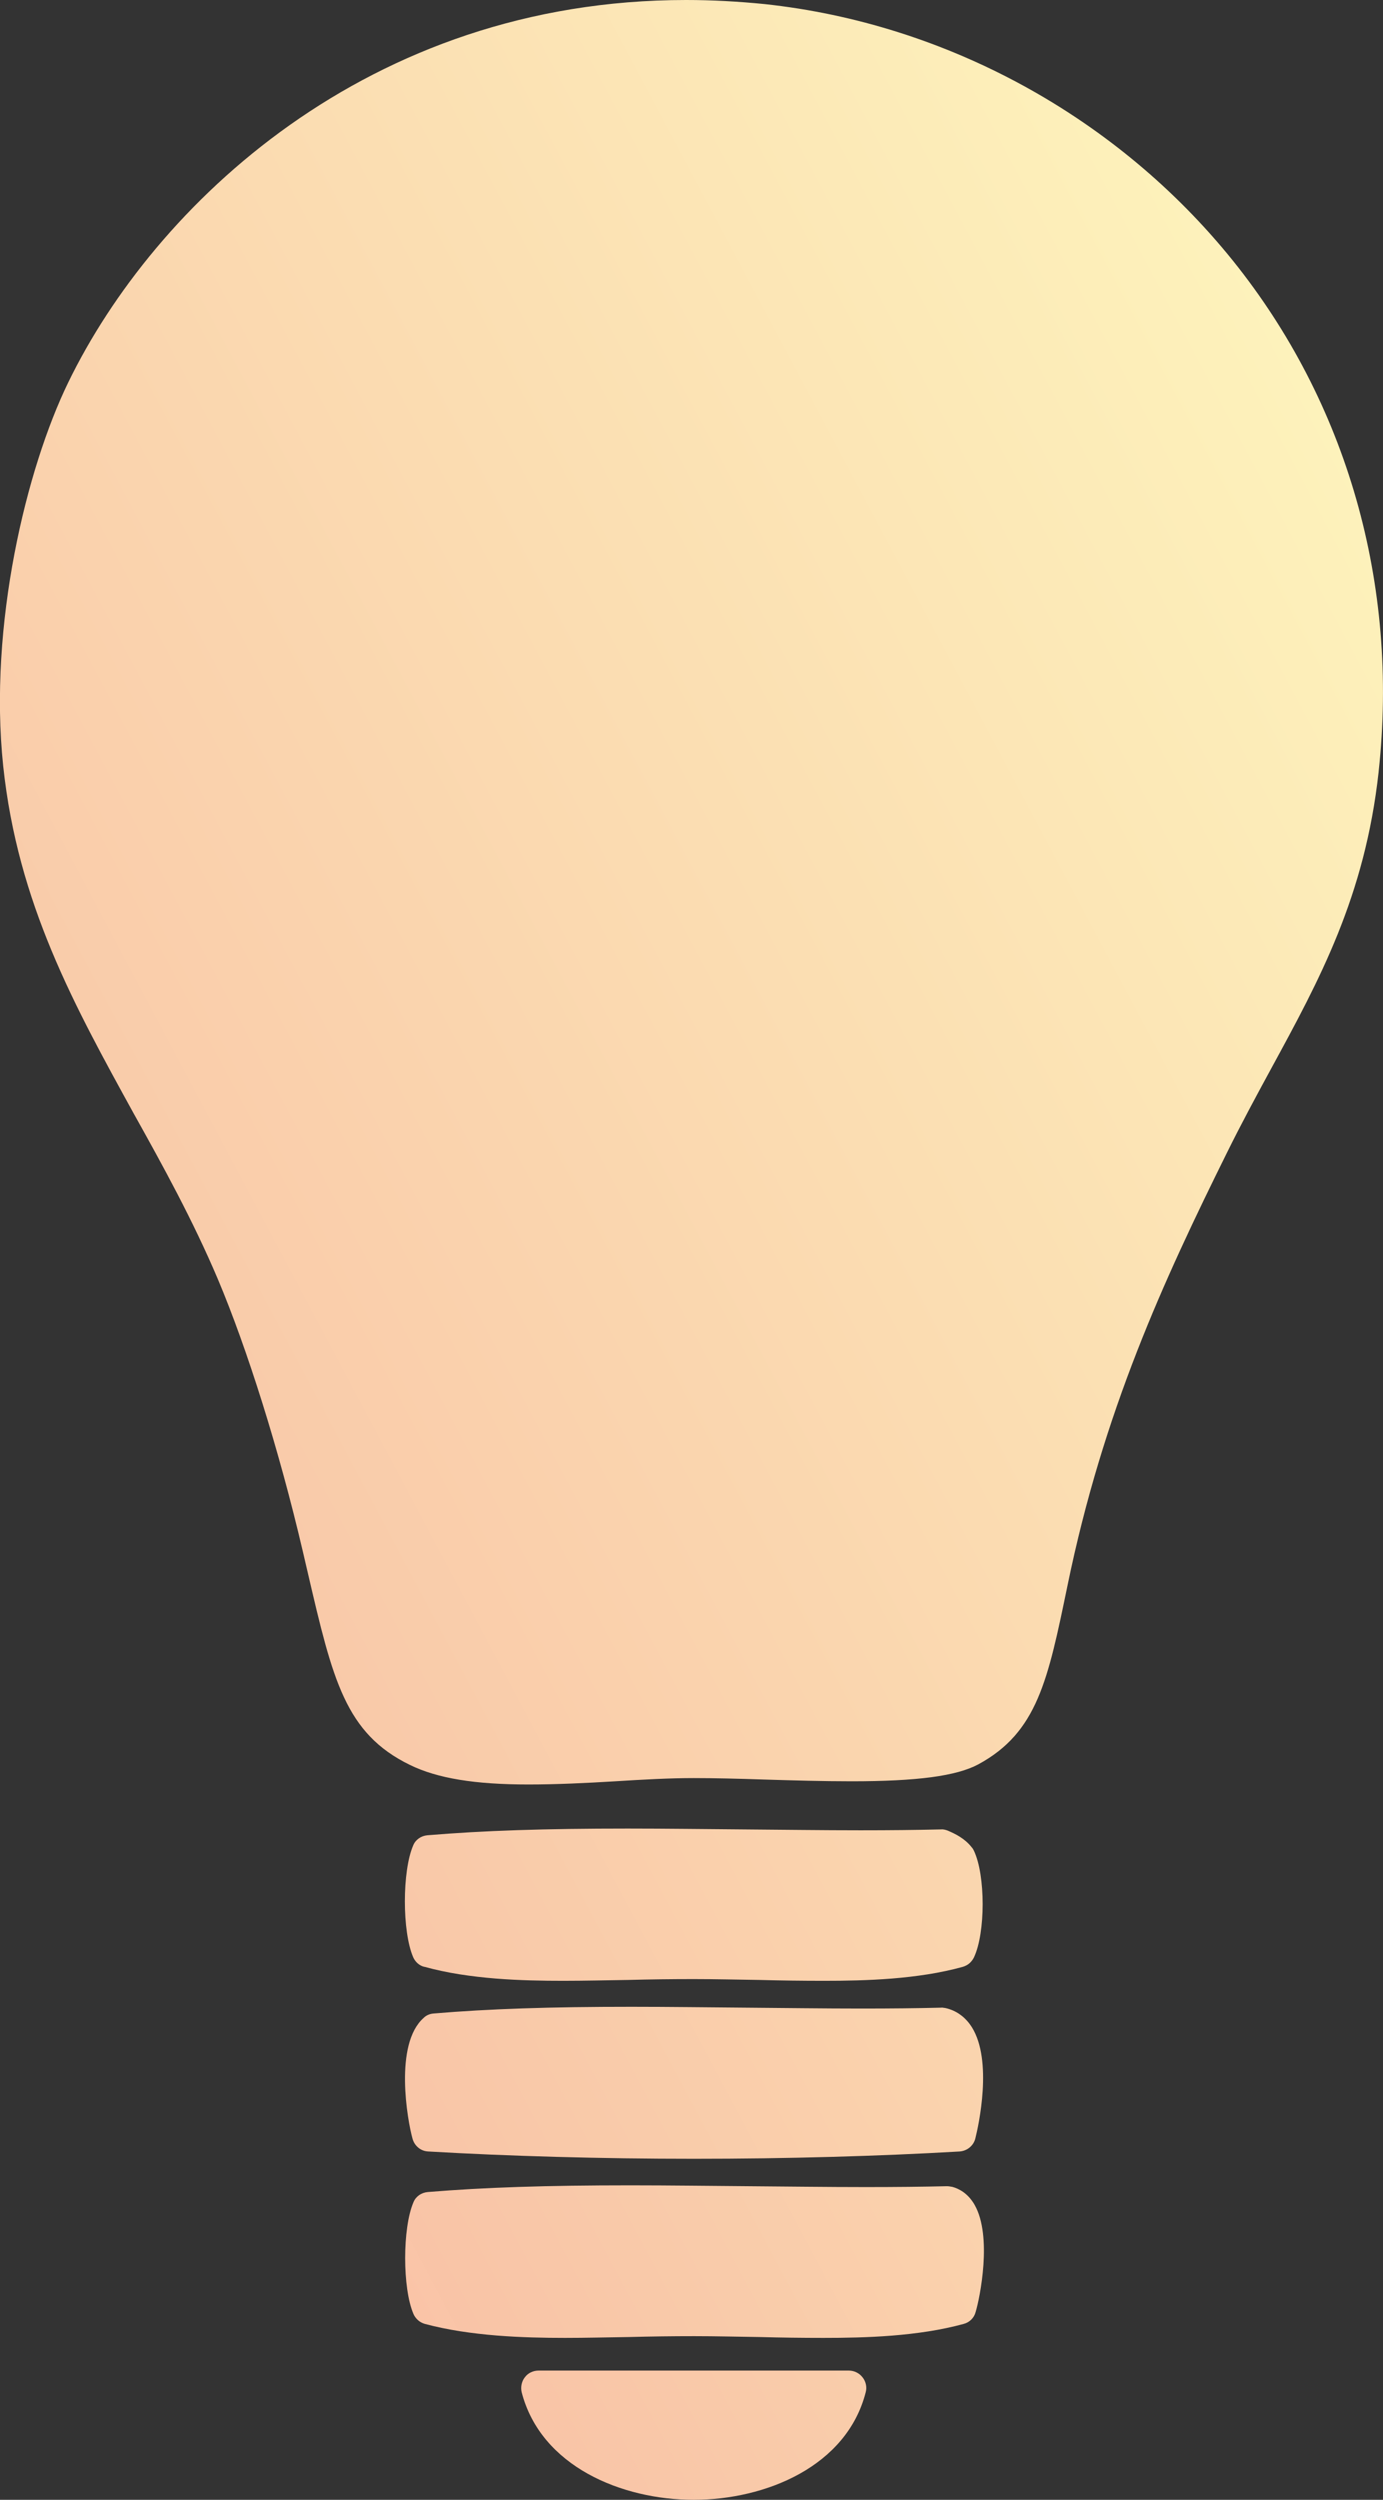
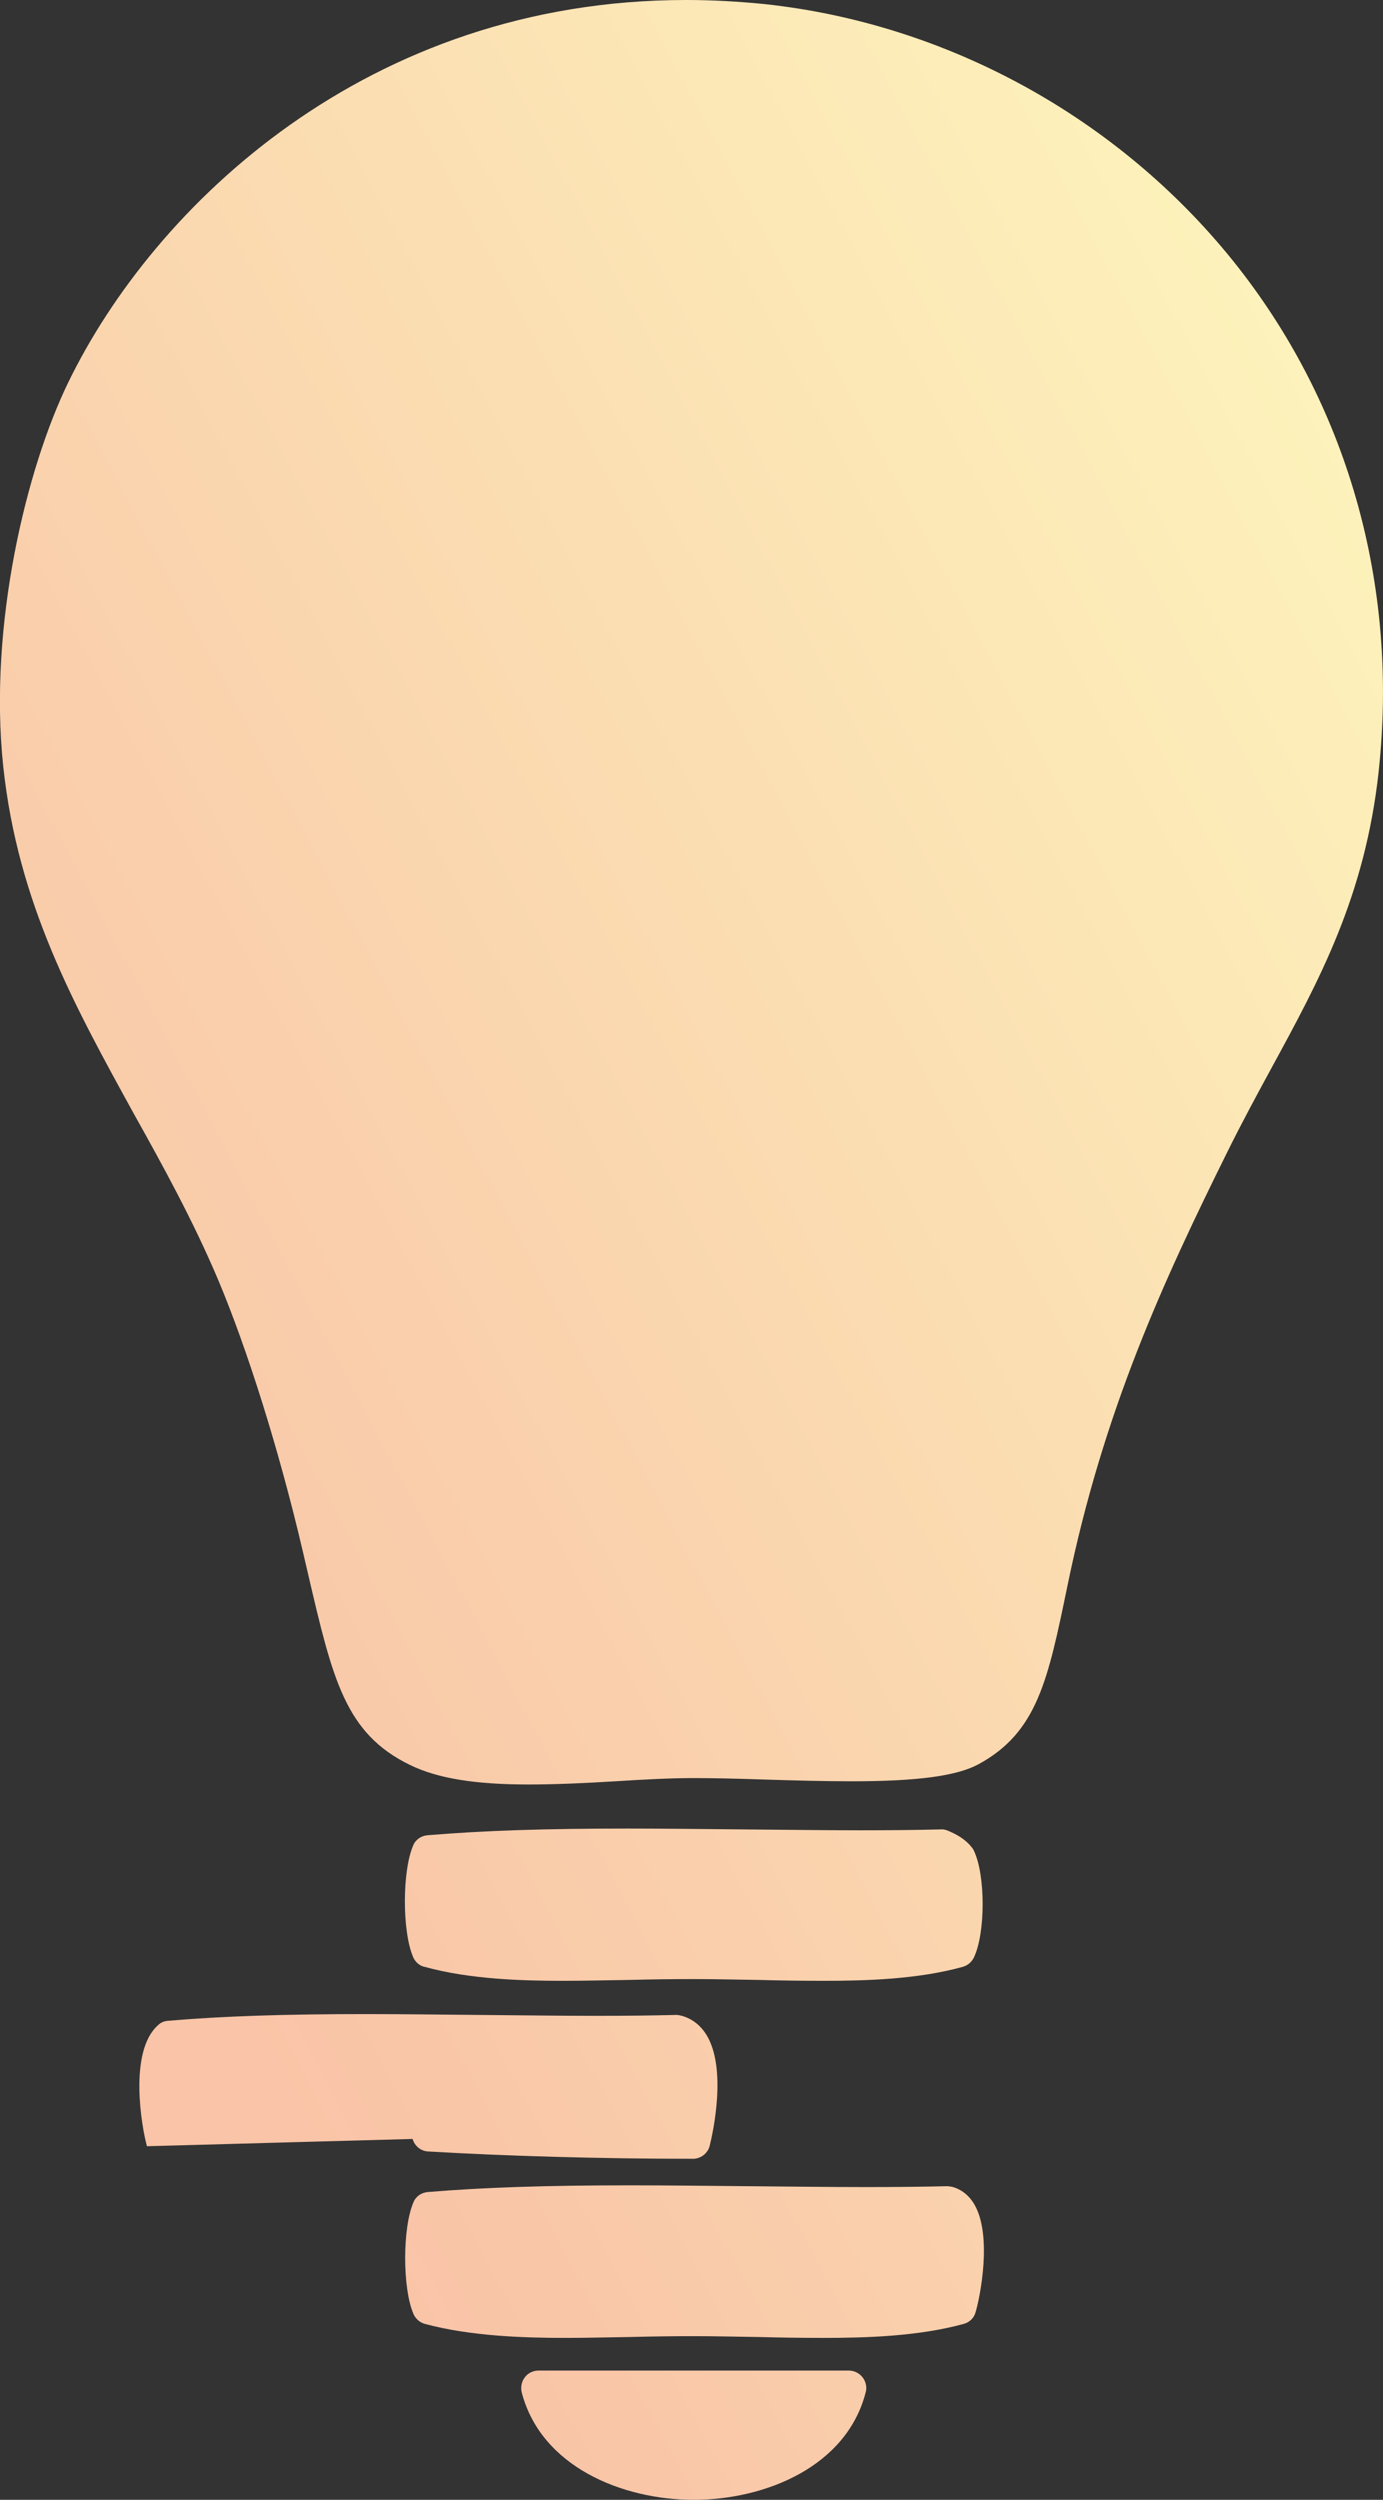
<svg xmlns="http://www.w3.org/2000/svg" id="Layer_2" viewBox="0 0 47.43 85.69">
  <rect x="0" y="0" width="47.43" height="85.69" fill="#333333" stroke="none" />
  <defs>
    <style>.cls-1{fill:url(#linear-gradient);}</style>
    <linearGradient id="linear-gradient" x1=".7" y1="54" x2="52.16" y2="26.64" gradientUnits="userSpaceOnUse">
      <stop offset="0" stop-color="#fbc5a8" stop-opacity=".99" />
      <stop offset="1" stop-color="#fdf2bb" />
    </linearGradient>
  </defs>
  <g id="Zitate">
-     <path class="cls-1" d="m47.28,26.46c-.47,4.27-2.03,7.13-3.68,10.16-.5.92-1.01,1.86-1.51,2.87-2.19,4.42-4.25,8.88-5.48,14.86-.67,3.24-1.03,5.03-3.06,6.13-.75.4-2.09.58-4.35.58h0c-.98,0-2.01-.03-3-.06-.88-.03-1.71-.05-2.41-.05-.83,0-1.73.05-2.69.11-.99.06-2.01.11-2.98.11-1.83,0-3.12-.21-4.06-.67-2.22-1.08-2.65-2.92-3.5-6.57l-.17-.73c-.81-3.47-1.91-6.97-2.93-9.38-.86-2.02-1.88-3.87-2.88-5.66C2.54,34.45.61,30.97.11,26.26c-.51-4.84.8-10.21,2.23-13.15C5.28,7.06,12.6,0,23.53,0c.89,0,1.79.05,2.69.14,6.24.67,12.09,3.87,16.05,8.78,3.93,4.88,5.71,11.11,5.01,17.53ZM14.56,67.42c1.55.43,3.36.48,4.76.48.73,0,1.49-.02,2.22-.03.74-.02,1.51-.03,2.25-.03s1.51.02,2.25.03c.73.02,1.49.03,2.22.03,1.41,0,3.22-.05,4.76-.48.17-.05.3-.16.38-.32.4-.84.4-2.82,0-3.66-.02-.04-.04-.08-.07-.11-.24-.31-.57-.47-.83-.58-.08-.03-.16-.05-.24-.04-.84.02-1.74.03-2.75.03-1.32,0-2.67-.02-3.98-.03-1.31-.01-2.67-.03-4-.03-2.84,0-4.96.07-6.87.23-.22.02-.41.15-.49.35-.38.88-.38,2.95,0,3.83.07.16.21.29.38.33Zm-.41,5.9c.07.24.28.42.54.43,2.76.16,5.91.25,9.11.25s6.35-.09,9.11-.25c.26-.02.48-.2.54-.45.11-.44.6-2.66-.12-3.81-.22-.35-.54-.58-.92-.66-.04,0-.09-.02-.14-.01-.82.02-1.71.03-2.72.03-1.3,0-2.64-.02-3.94-.03-1.3-.01-2.64-.03-3.95-.03-2.81,0-4.9.07-6.79.23-.13.01-.25.06-.34.15-1.02.9-.56,3.51-.38,4.15Zm18.49,1.64c-.05-.01-.11-.02-.17-.02-.84.02-1.76.03-2.78.03-1.33,0-2.7-.02-4.03-.03-1.33-.01-2.7-.03-4.04-.03-2.87,0-5.01.07-6.95.23-.22.02-.41.15-.49.35-.38.88-.38,2.95,0,3.83.07.16.21.29.39.34,1.56.42,3.39.48,4.81.48.72,0,1.47-.02,2.2-.03.73-.02,1.49-.03,2.23-.03s1.49.02,2.23.03c.73.02,1.47.03,2.2.03h0c1.42,0,3.25-.05,4.81-.48.2-.05.36-.21.41-.41.15-.5.57-2.59-.03-3.66-.23-.41-.55-.57-.78-.63Zm-3.51,6.3h-10.66c-.18,0-.36.08-.47.23-.11.14-.15.33-.11.51.66,2.55,3.44,3.69,5.9,3.69s5.25-1.14,5.9-3.69c.05-.18,0-.37-.11-.51-.11-.14-.28-.23-.47-.23Z" />
+     <path class="cls-1" d="m47.28,26.46c-.47,4.27-2.03,7.13-3.68,10.16-.5.92-1.01,1.86-1.51,2.87-2.19,4.42-4.25,8.88-5.48,14.86-.67,3.24-1.03,5.03-3.06,6.13-.75.4-2.09.58-4.35.58h0c-.98,0-2.01-.03-3-.06-.88-.03-1.71-.05-2.41-.05-.83,0-1.73.05-2.69.11-.99.06-2.01.11-2.98.11-1.83,0-3.12-.21-4.06-.67-2.22-1.08-2.65-2.92-3.5-6.57l-.17-.73c-.81-3.47-1.91-6.97-2.93-9.38-.86-2.02-1.88-3.87-2.88-5.66C2.54,34.45.61,30.97.11,26.26c-.51-4.84.8-10.21,2.23-13.15C5.28,7.06,12.6,0,23.53,0c.89,0,1.79.05,2.69.14,6.24.67,12.09,3.87,16.05,8.78,3.93,4.88,5.71,11.11,5.01,17.53ZM14.56,67.42c1.55.43,3.36.48,4.76.48.73,0,1.49-.02,2.22-.03.74-.02,1.51-.03,2.25-.03s1.51.02,2.25.03c.73.02,1.49.03,2.22.03,1.41,0,3.22-.05,4.76-.48.17-.05.3-.16.38-.32.4-.84.4-2.82,0-3.66-.02-.04-.04-.08-.07-.11-.24-.31-.57-.47-.83-.58-.08-.03-.16-.05-.24-.04-.84.02-1.74.03-2.75.03-1.32,0-2.67-.02-3.98-.03-1.31-.01-2.67-.03-4-.03-2.84,0-4.96.07-6.87.23-.22.02-.41.15-.49.35-.38.88-.38,2.95,0,3.83.07.16.21.29.38.33Zm-.41,5.9c.07.24.28.42.54.43,2.76.16,5.91.25,9.11.25c.26-.02.48-.2.54-.45.11-.44.6-2.66-.12-3.81-.22-.35-.54-.58-.92-.66-.04,0-.09-.02-.14-.01-.82.02-1.71.03-2.72.03-1.3,0-2.64-.02-3.94-.03-1.3-.01-2.64-.03-3.95-.03-2.81,0-4.9.07-6.79.23-.13.01-.25.06-.34.15-1.02.9-.56,3.51-.38,4.15Zm18.49,1.64c-.05-.01-.11-.02-.17-.02-.84.02-1.76.03-2.78.03-1.33,0-2.7-.02-4.03-.03-1.33-.01-2.7-.03-4.04-.03-2.87,0-5.01.07-6.95.23-.22.02-.41.15-.49.35-.38.88-.38,2.95,0,3.83.07.16.21.29.39.34,1.56.42,3.39.48,4.81.48.72,0,1.47-.02,2.2-.03.73-.02,1.49-.03,2.23-.03s1.49.02,2.23.03c.73.02,1.47.03,2.2.03h0c1.42,0,3.25-.05,4.81-.48.2-.05.36-.21.41-.41.15-.5.57-2.59-.03-3.66-.23-.41-.55-.57-.78-.63Zm-3.51,6.3h-10.66c-.18,0-.36.08-.47.23-.11.14-.15.33-.11.51.66,2.55,3.44,3.69,5.9,3.69s5.25-1.14,5.9-3.69c.05-.18,0-.37-.11-.51-.11-.14-.28-.23-.47-.23Z" />
  </g>
</svg>